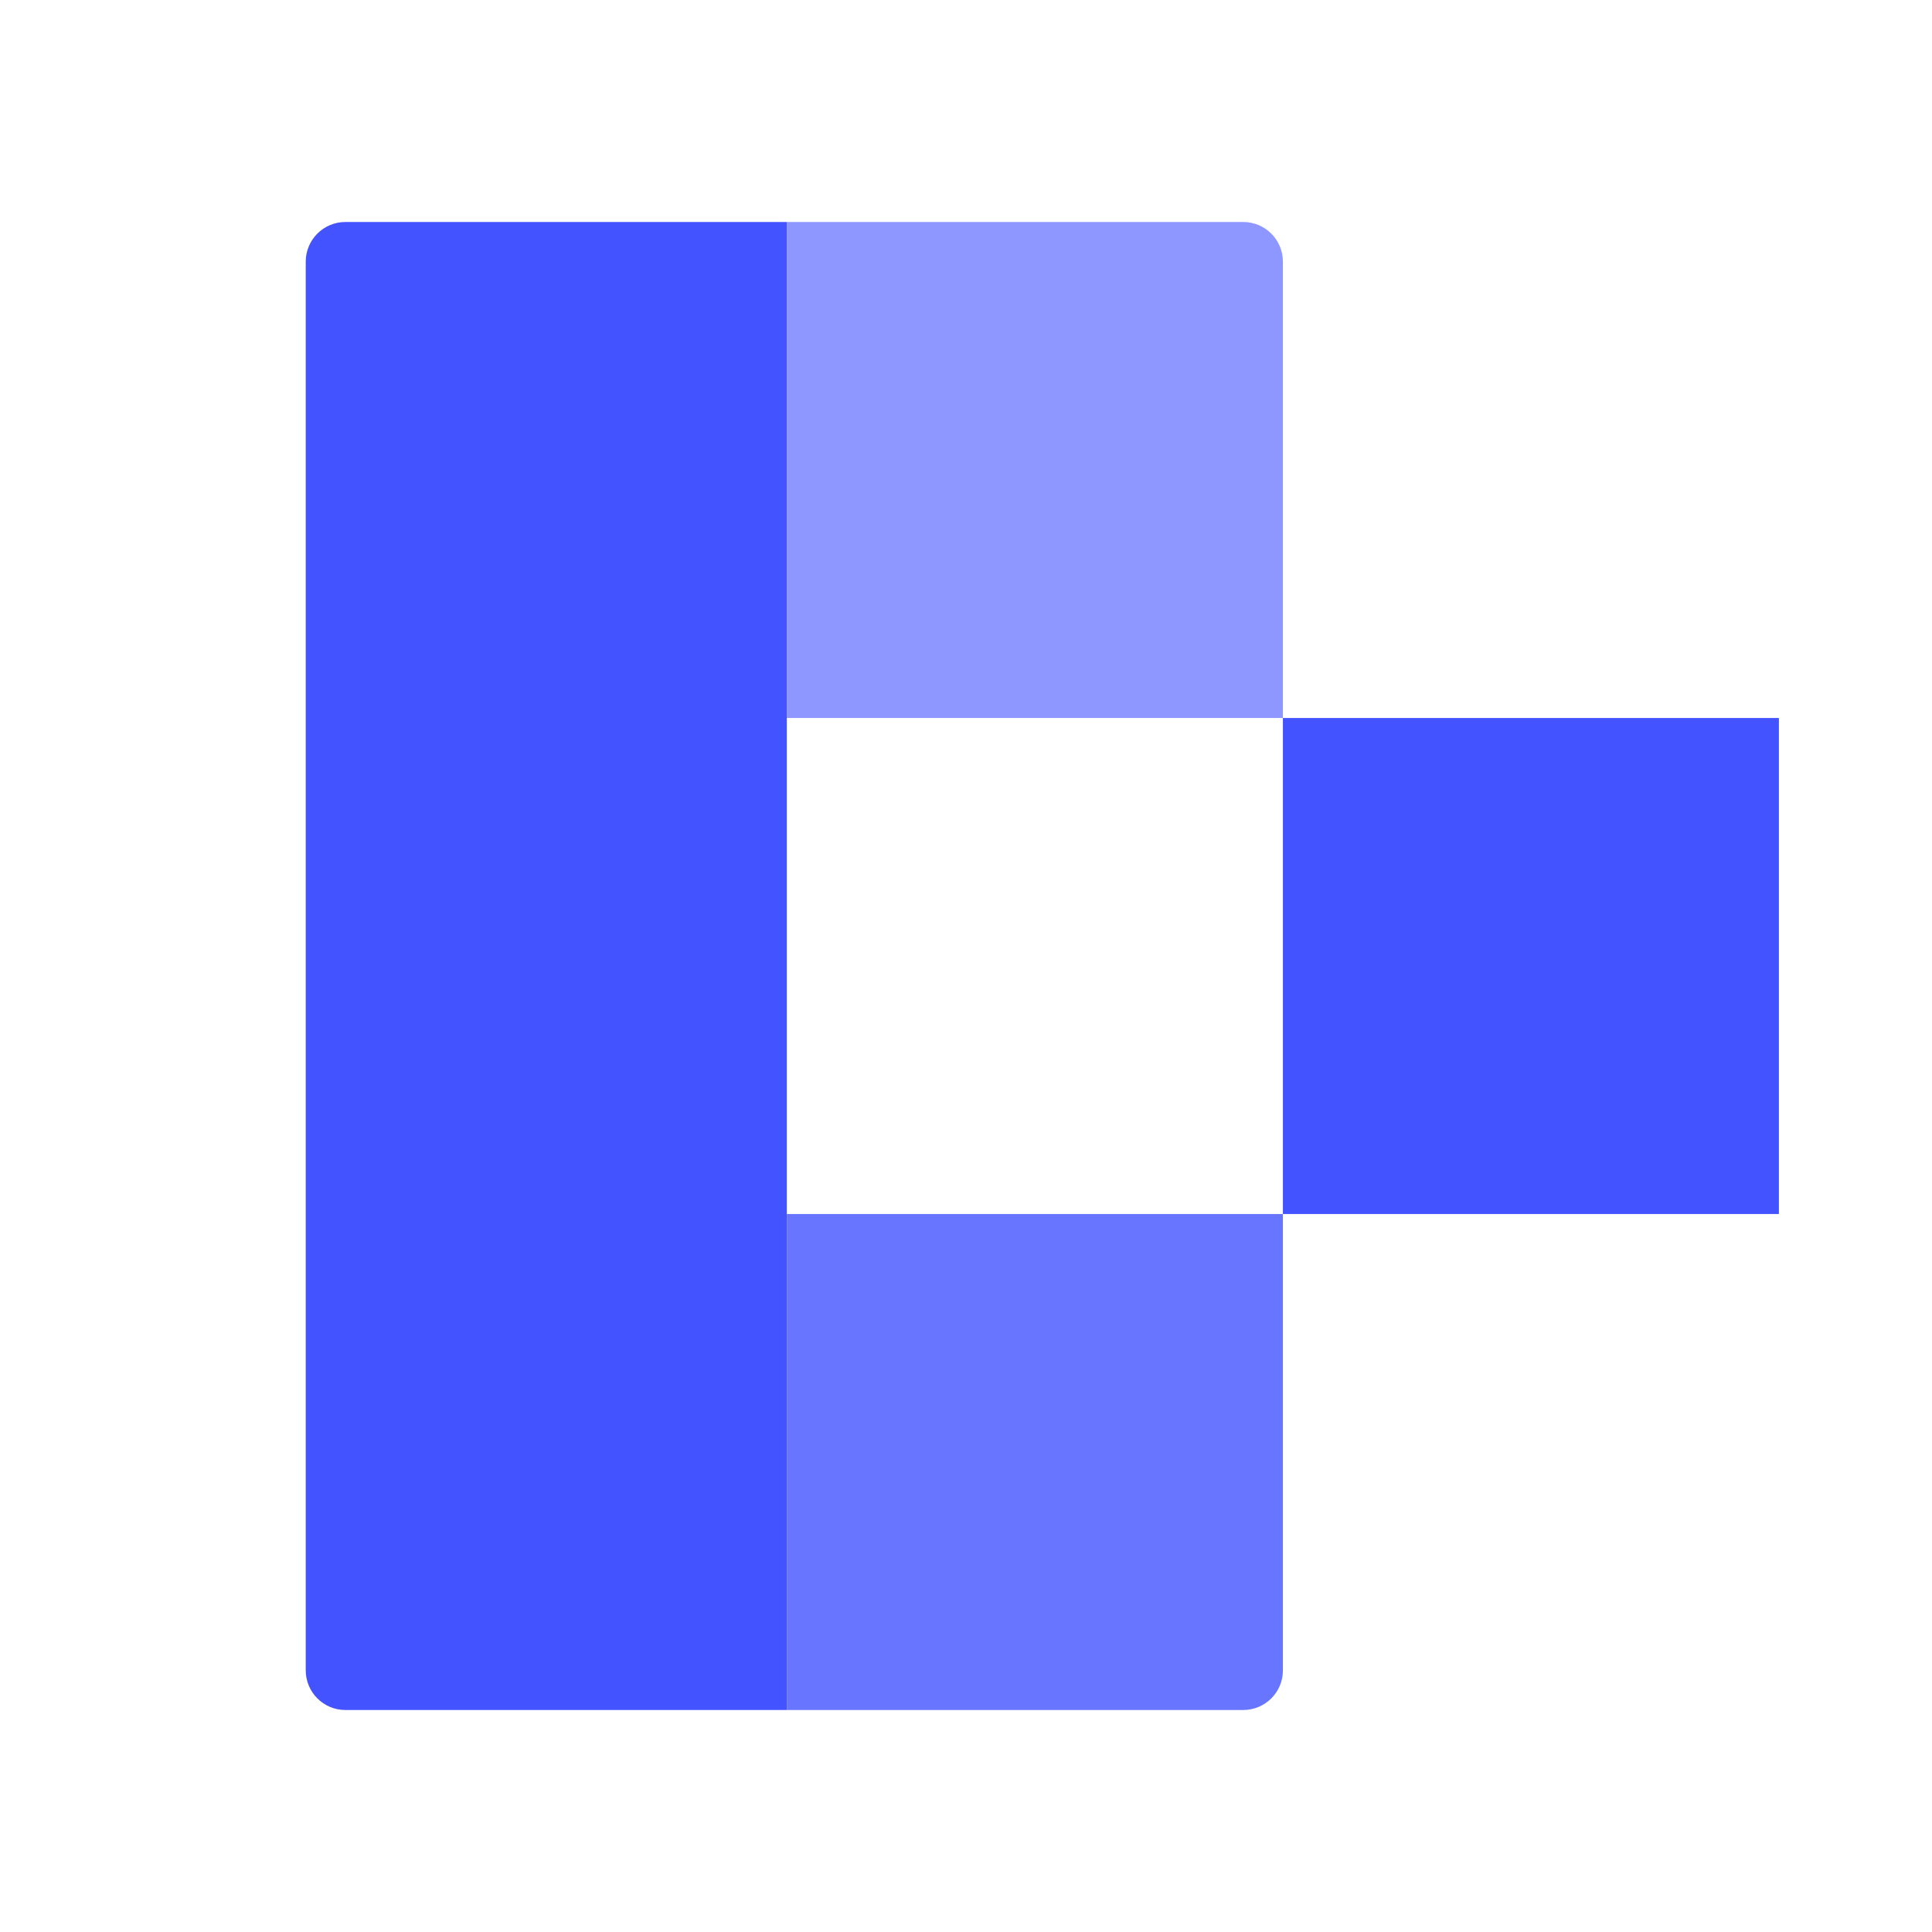
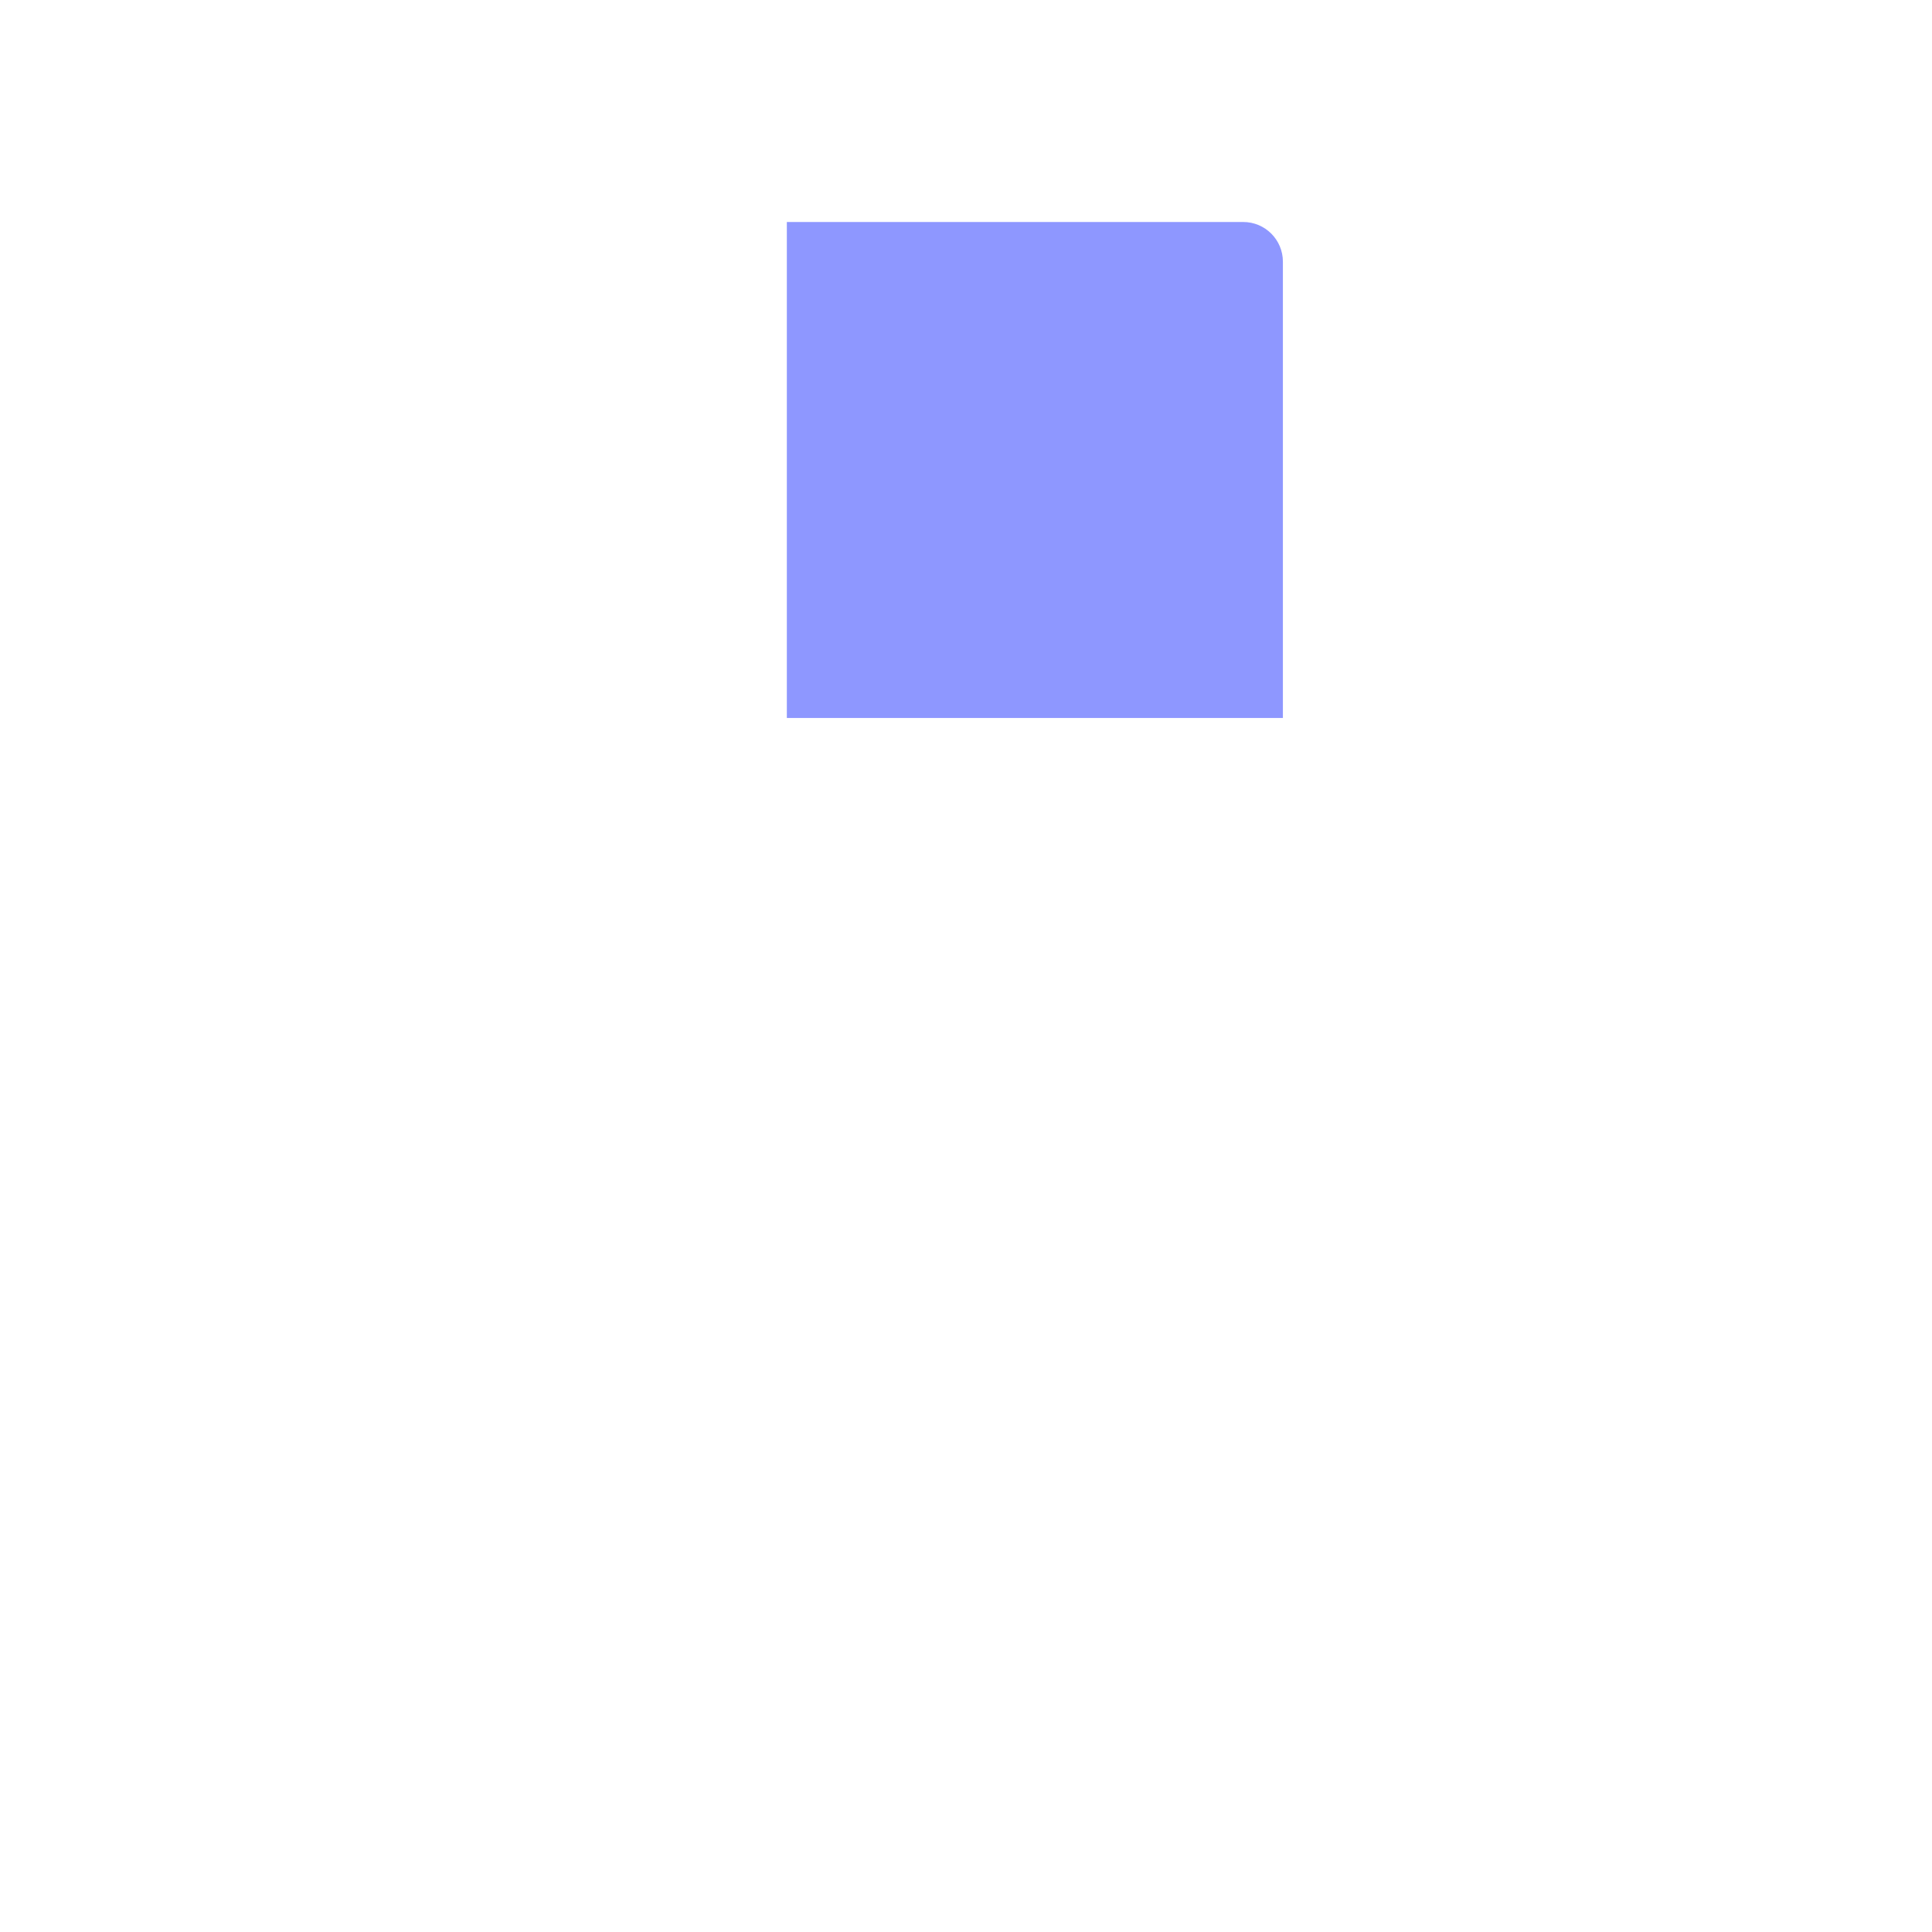
<svg xmlns="http://www.w3.org/2000/svg" width="41" height="41" viewBox="0 0 41 41" fill="none">
-   <path d="M6.488 5.553C6.488 5.088 6.865 4.711 7.33 4.711H16.698V36.289H7.33C6.865 36.289 6.488 35.912 6.488 35.447V5.553Z" fill="#4353FF" />
-   <rect x="27.225" y="15.237" width="10.526" height="10.526" fill="#4353FF" />
  <path opacity="0.6" d="M16.698 4.711H26.383C26.848 4.711 27.225 5.088 27.225 5.553V15.237H16.698V4.711Z" fill="#4353FF" />
-   <path opacity="0.8" d="M16.698 25.763H27.225V35.447C27.225 35.913 26.848 36.289 26.383 36.289H16.698V25.763Z" fill="#4353FF" />
</svg>